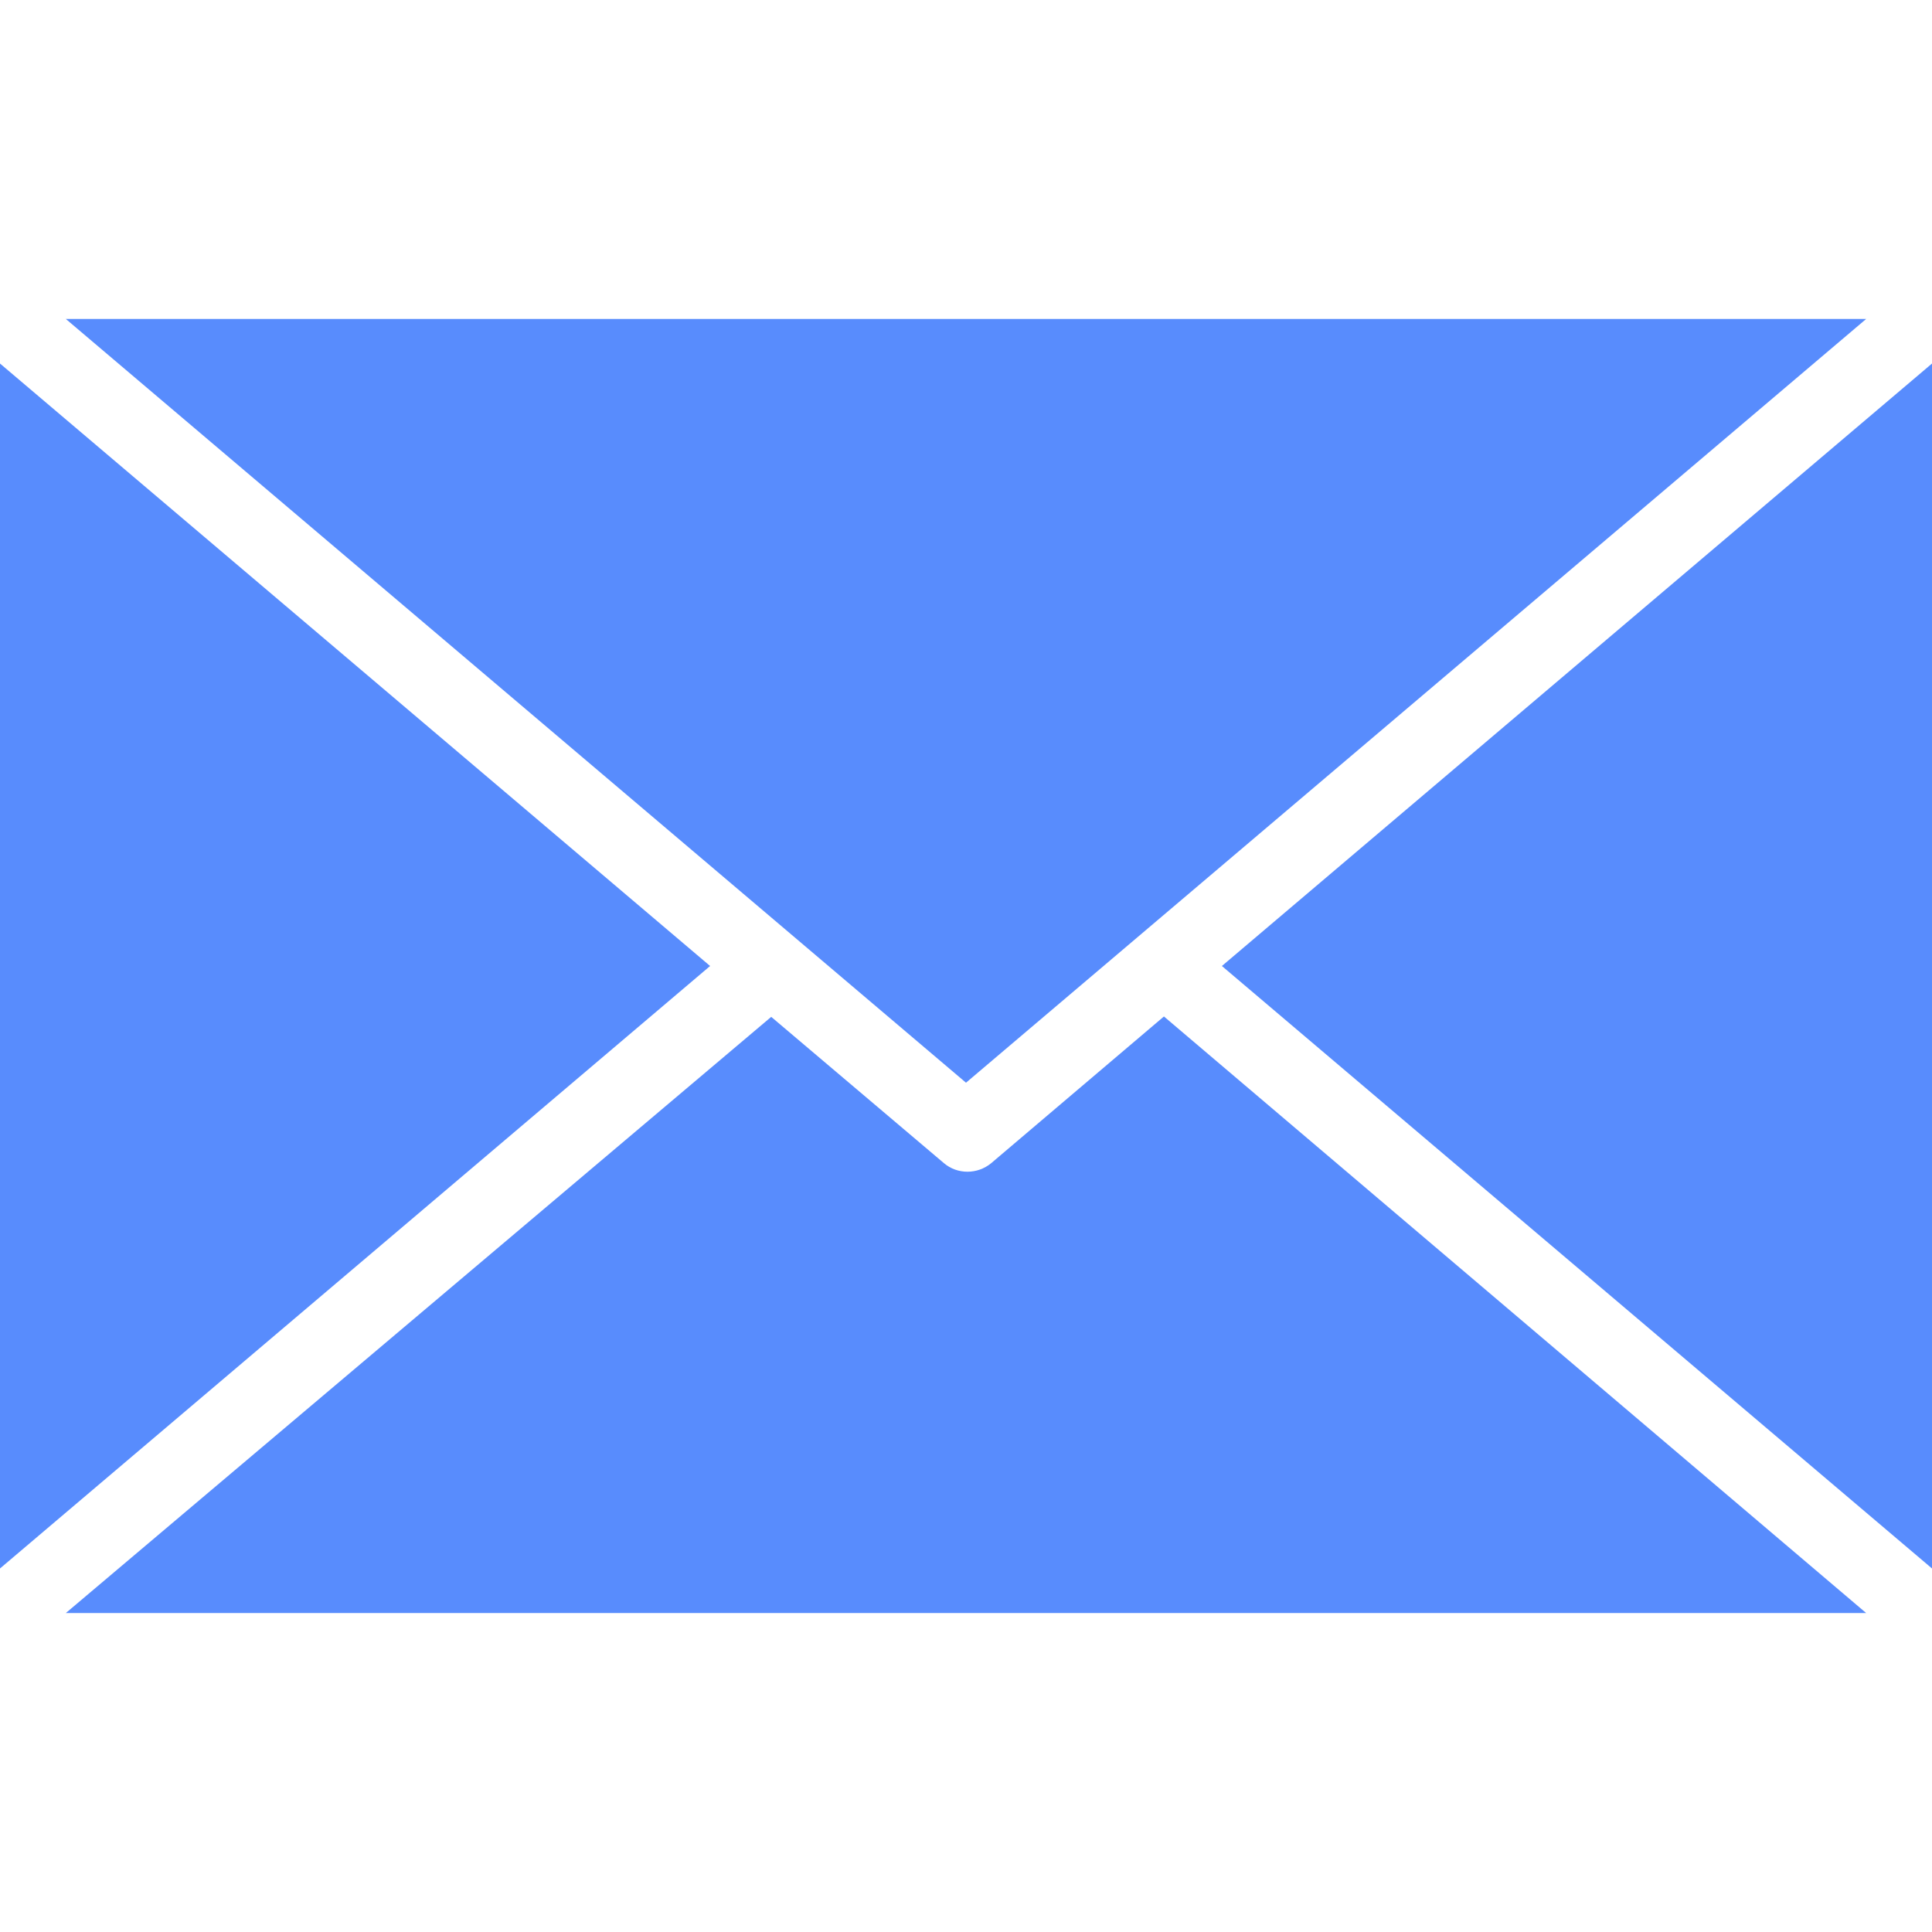
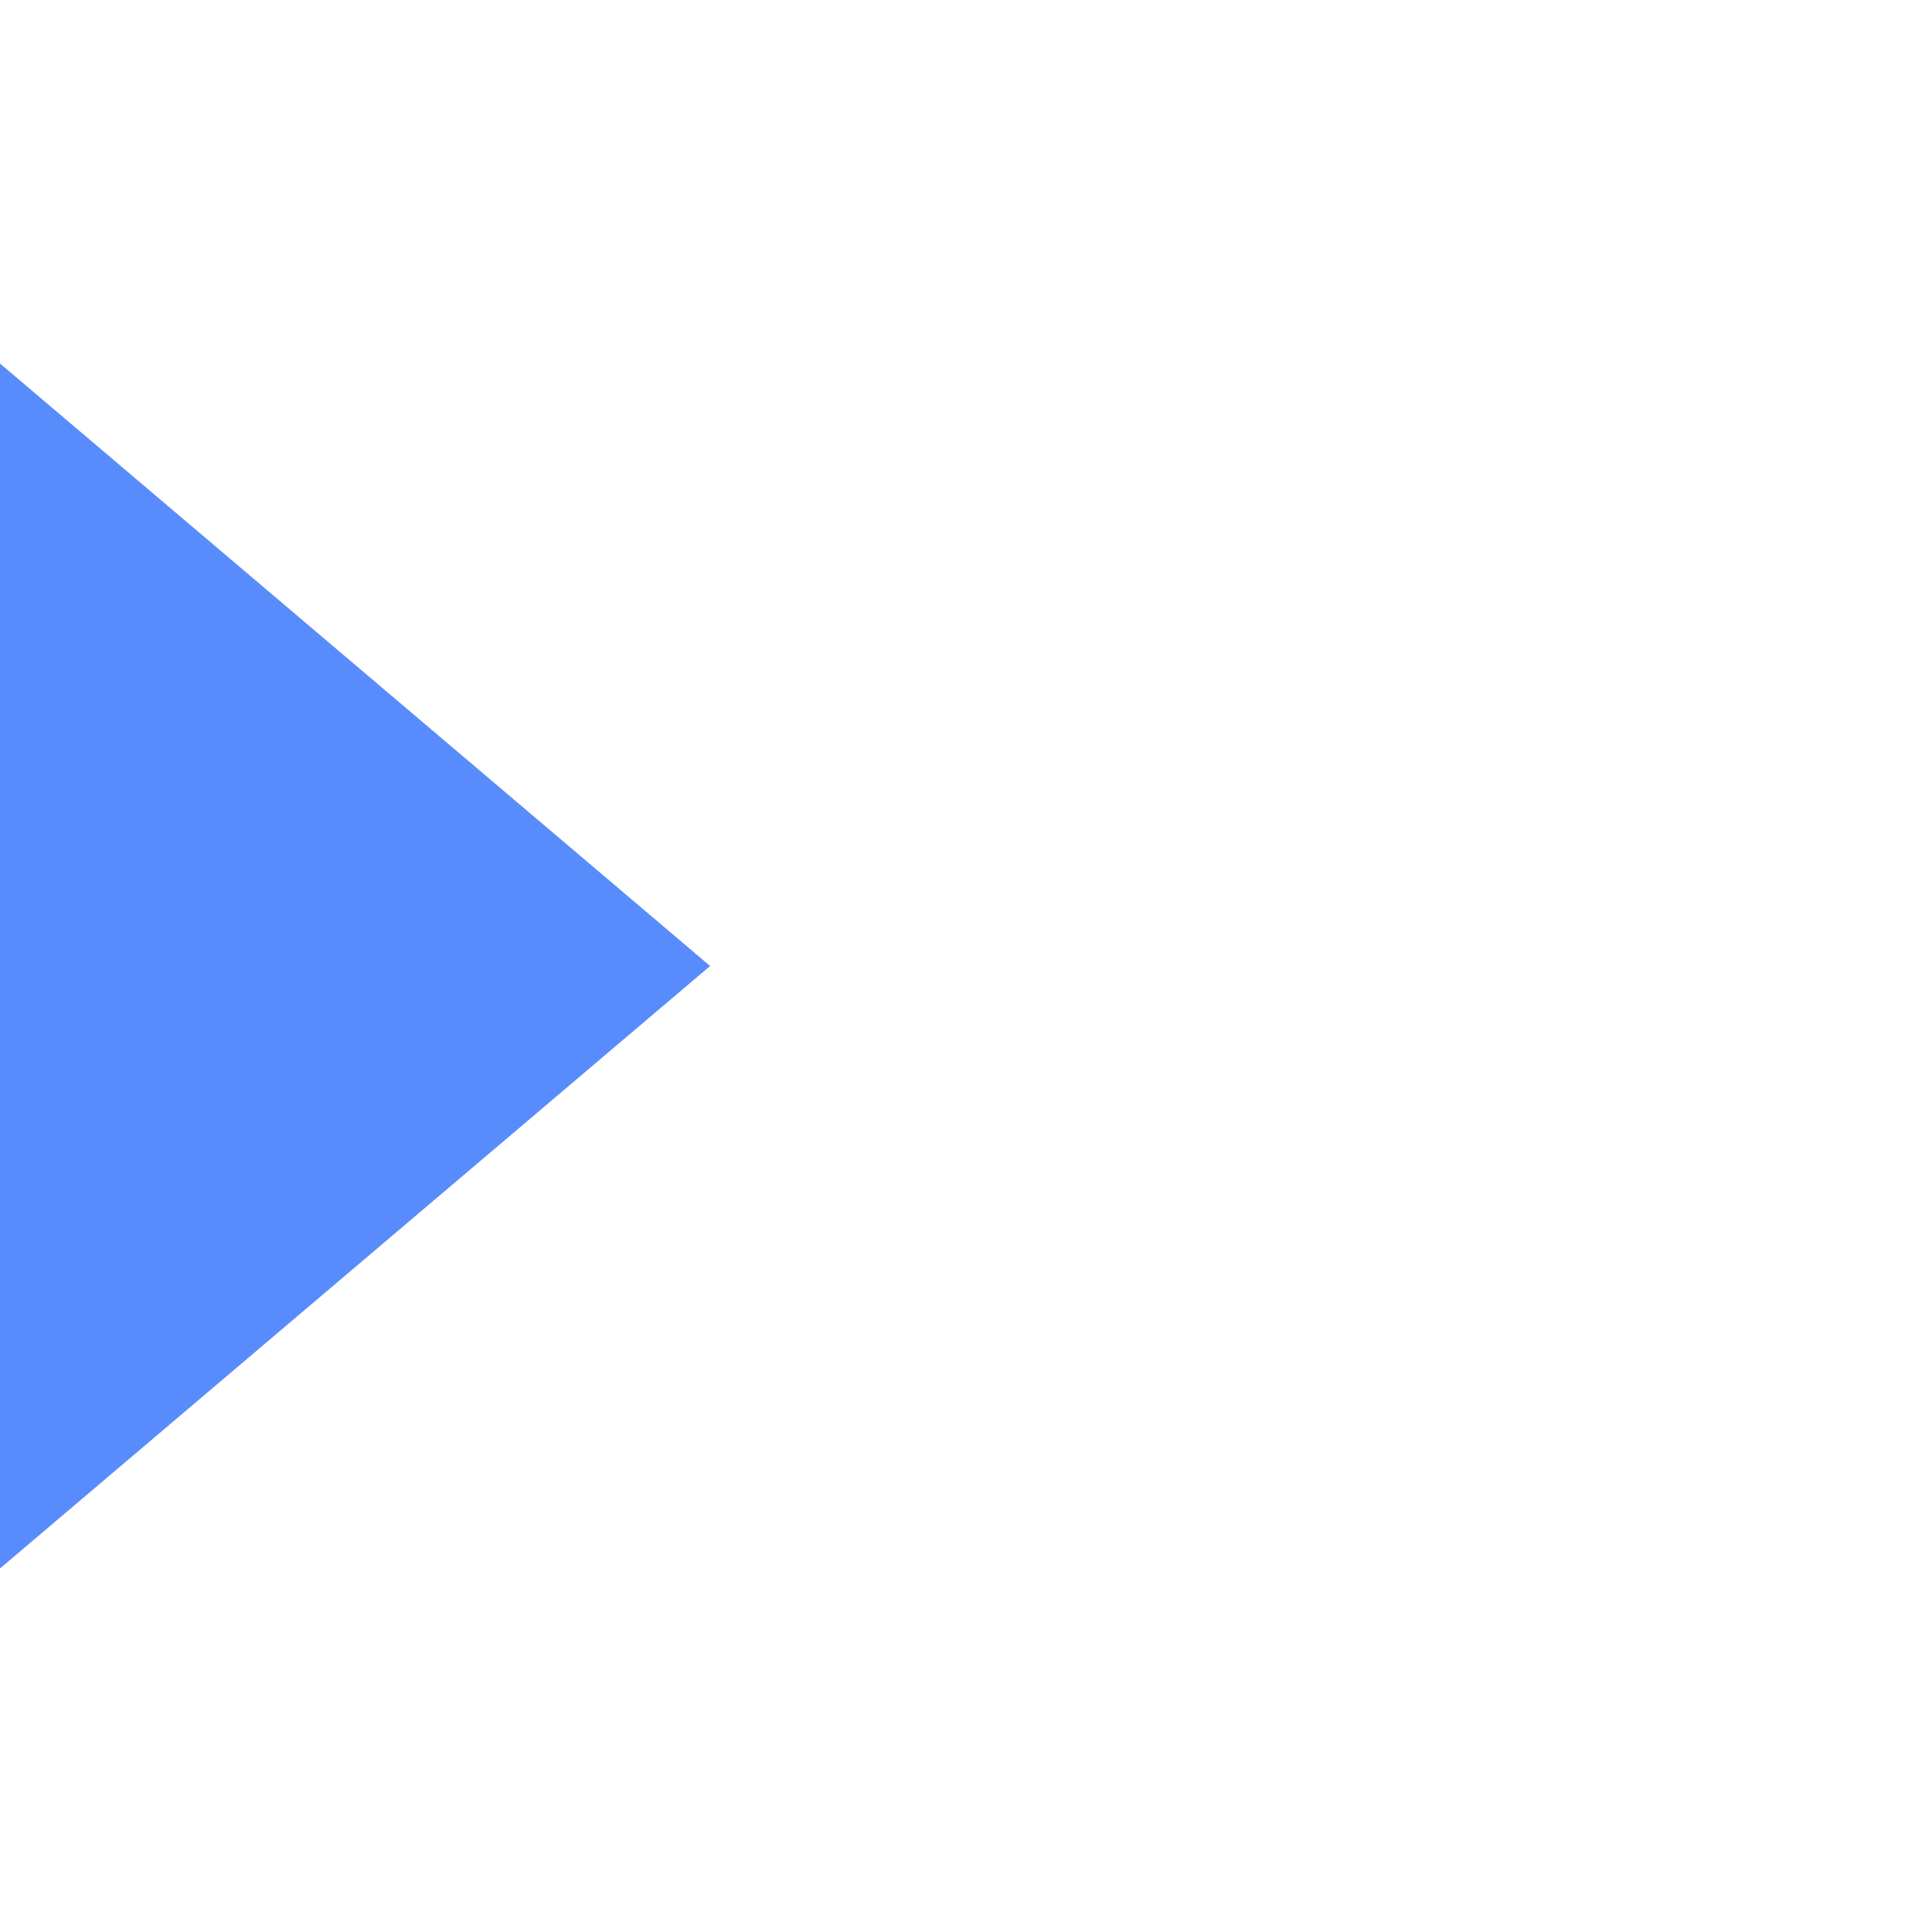
<svg xmlns="http://www.w3.org/2000/svg" viewBox="0 0 490 490" xml:space="preserve" fill="#588cfd">
-   <path d="M295.2,257.8L251.4,295c-3.5,2.9-8.6,2.9-12,0l-43.8-37.1L16.7,409.1h456.6L295.2,257.8z" />
  <polygon points="0,92.2 0,397.8 180.1,245" />
-   <polygon points="16.7,80.9 245,274.6 473.3,80.9" />
-   <polygon points="309.9,245 490,397.8 490,92.2" />
</svg>